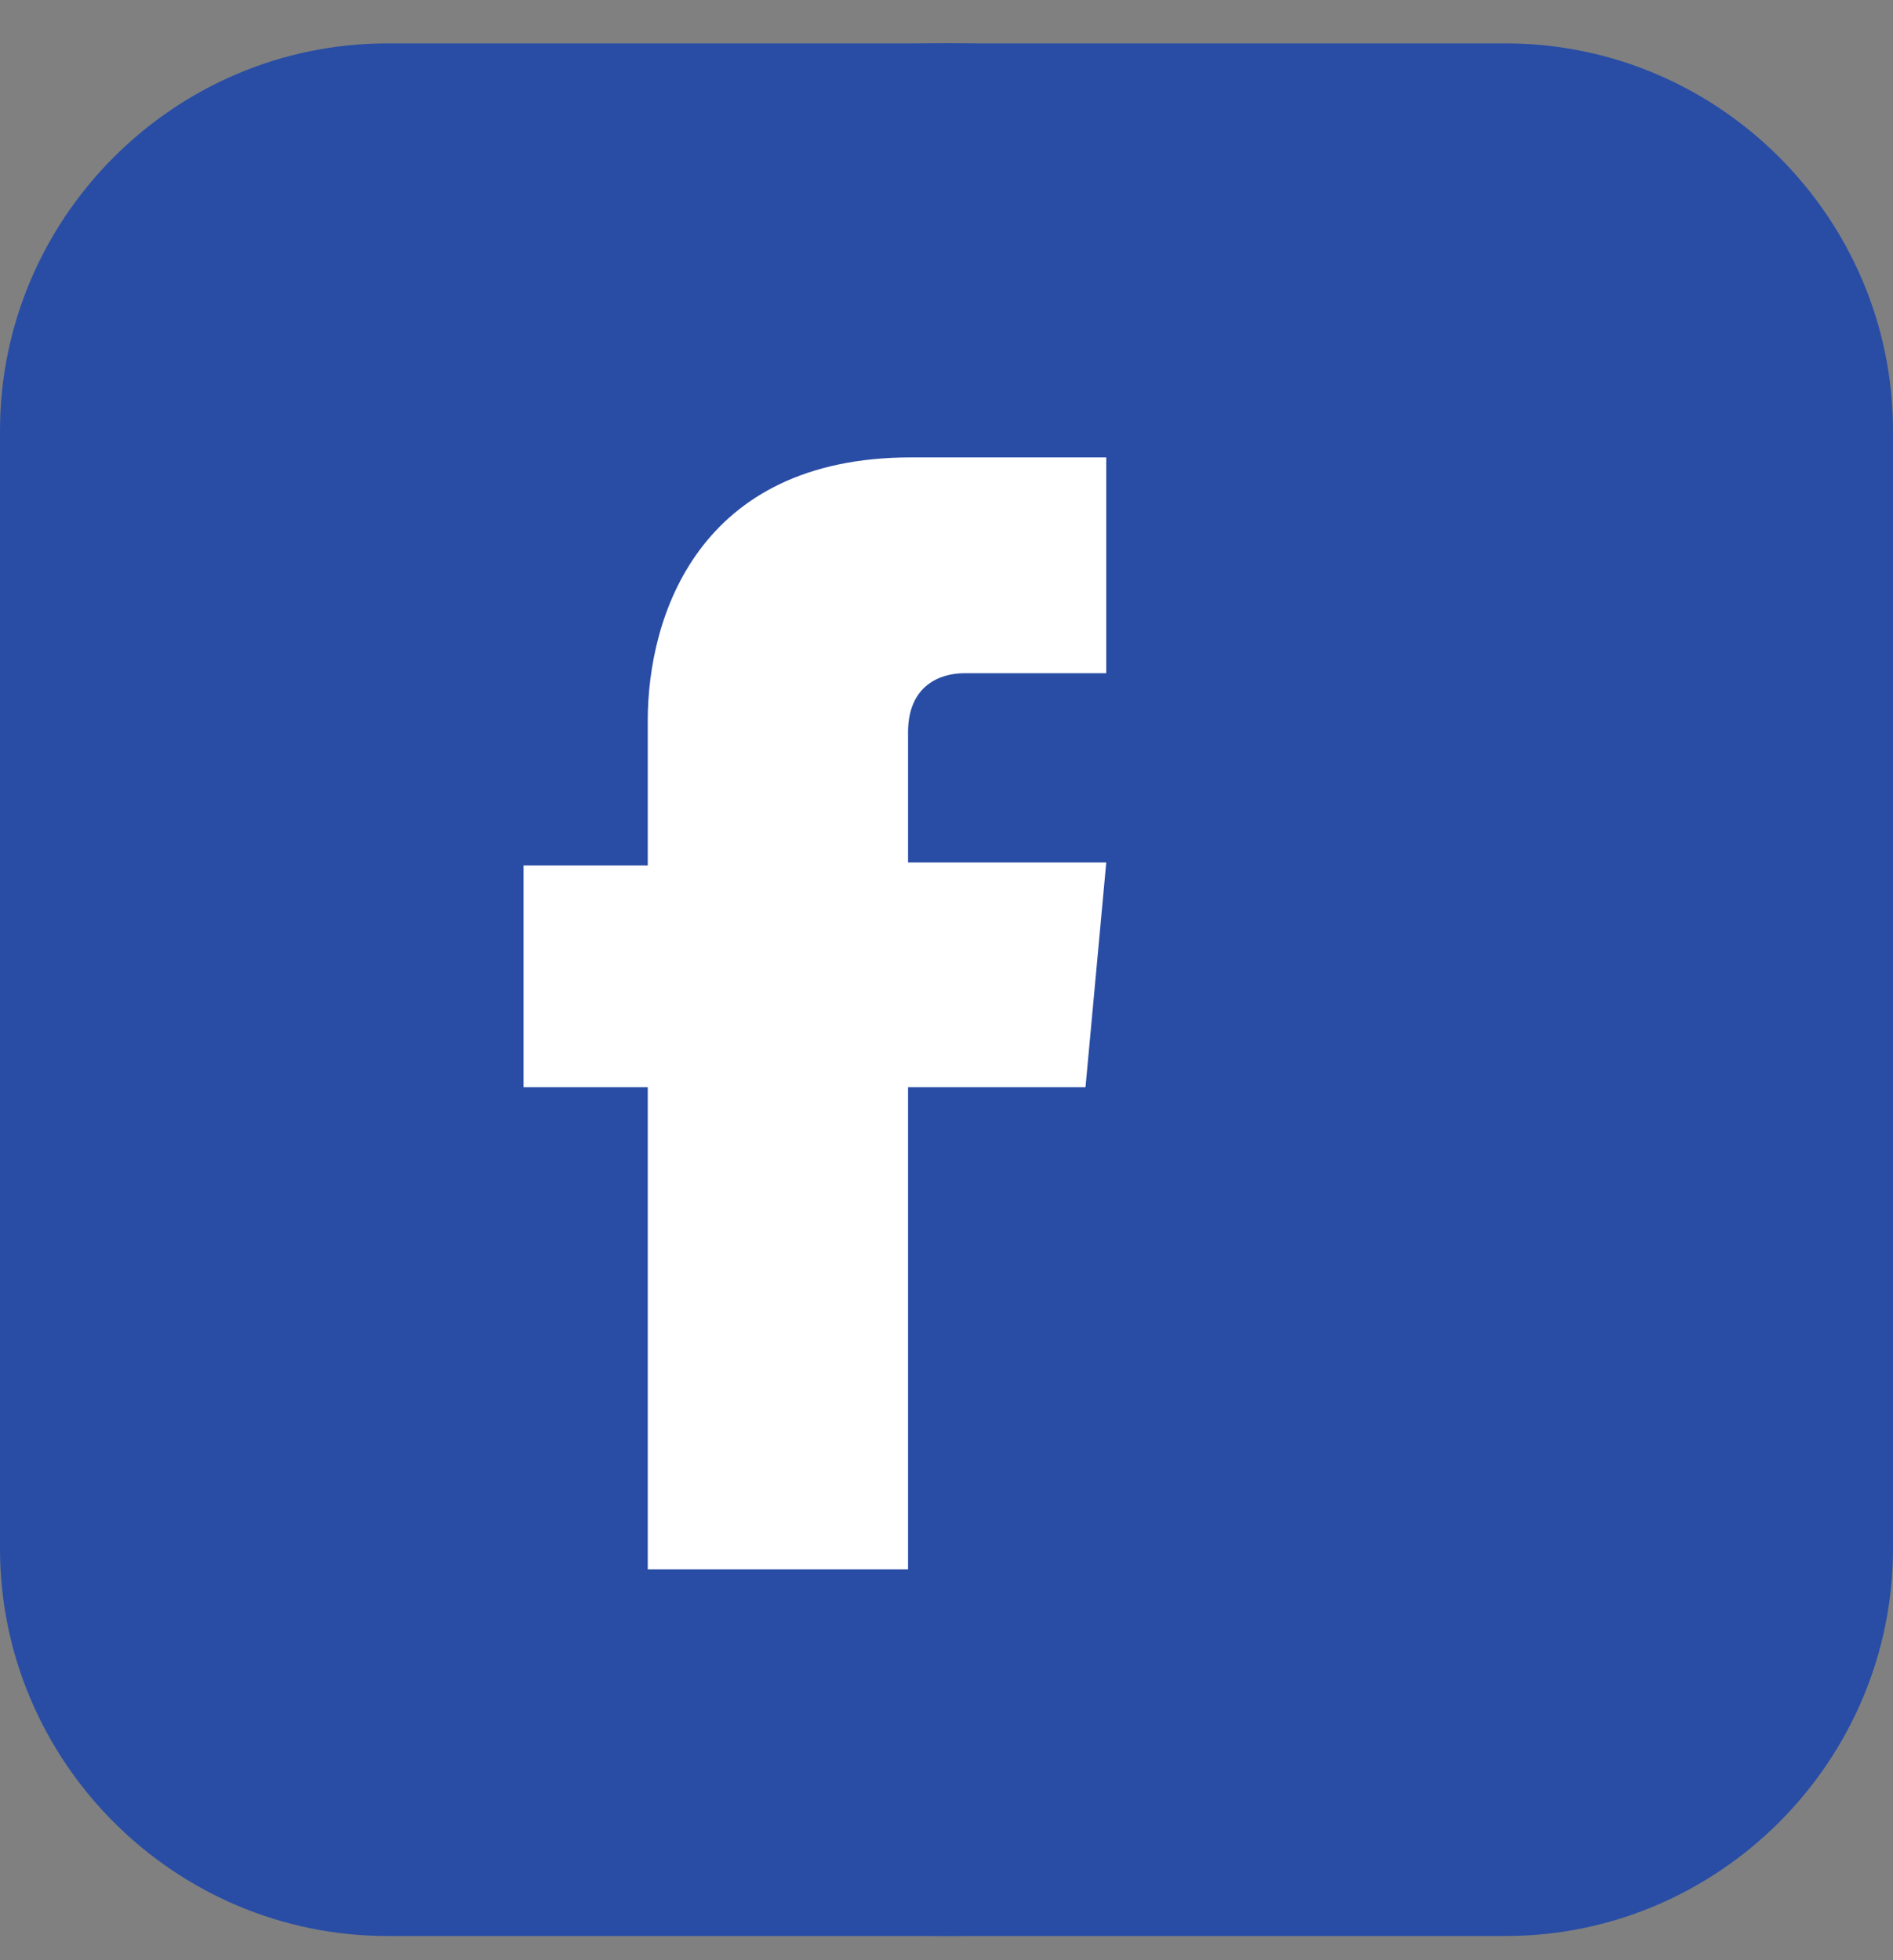
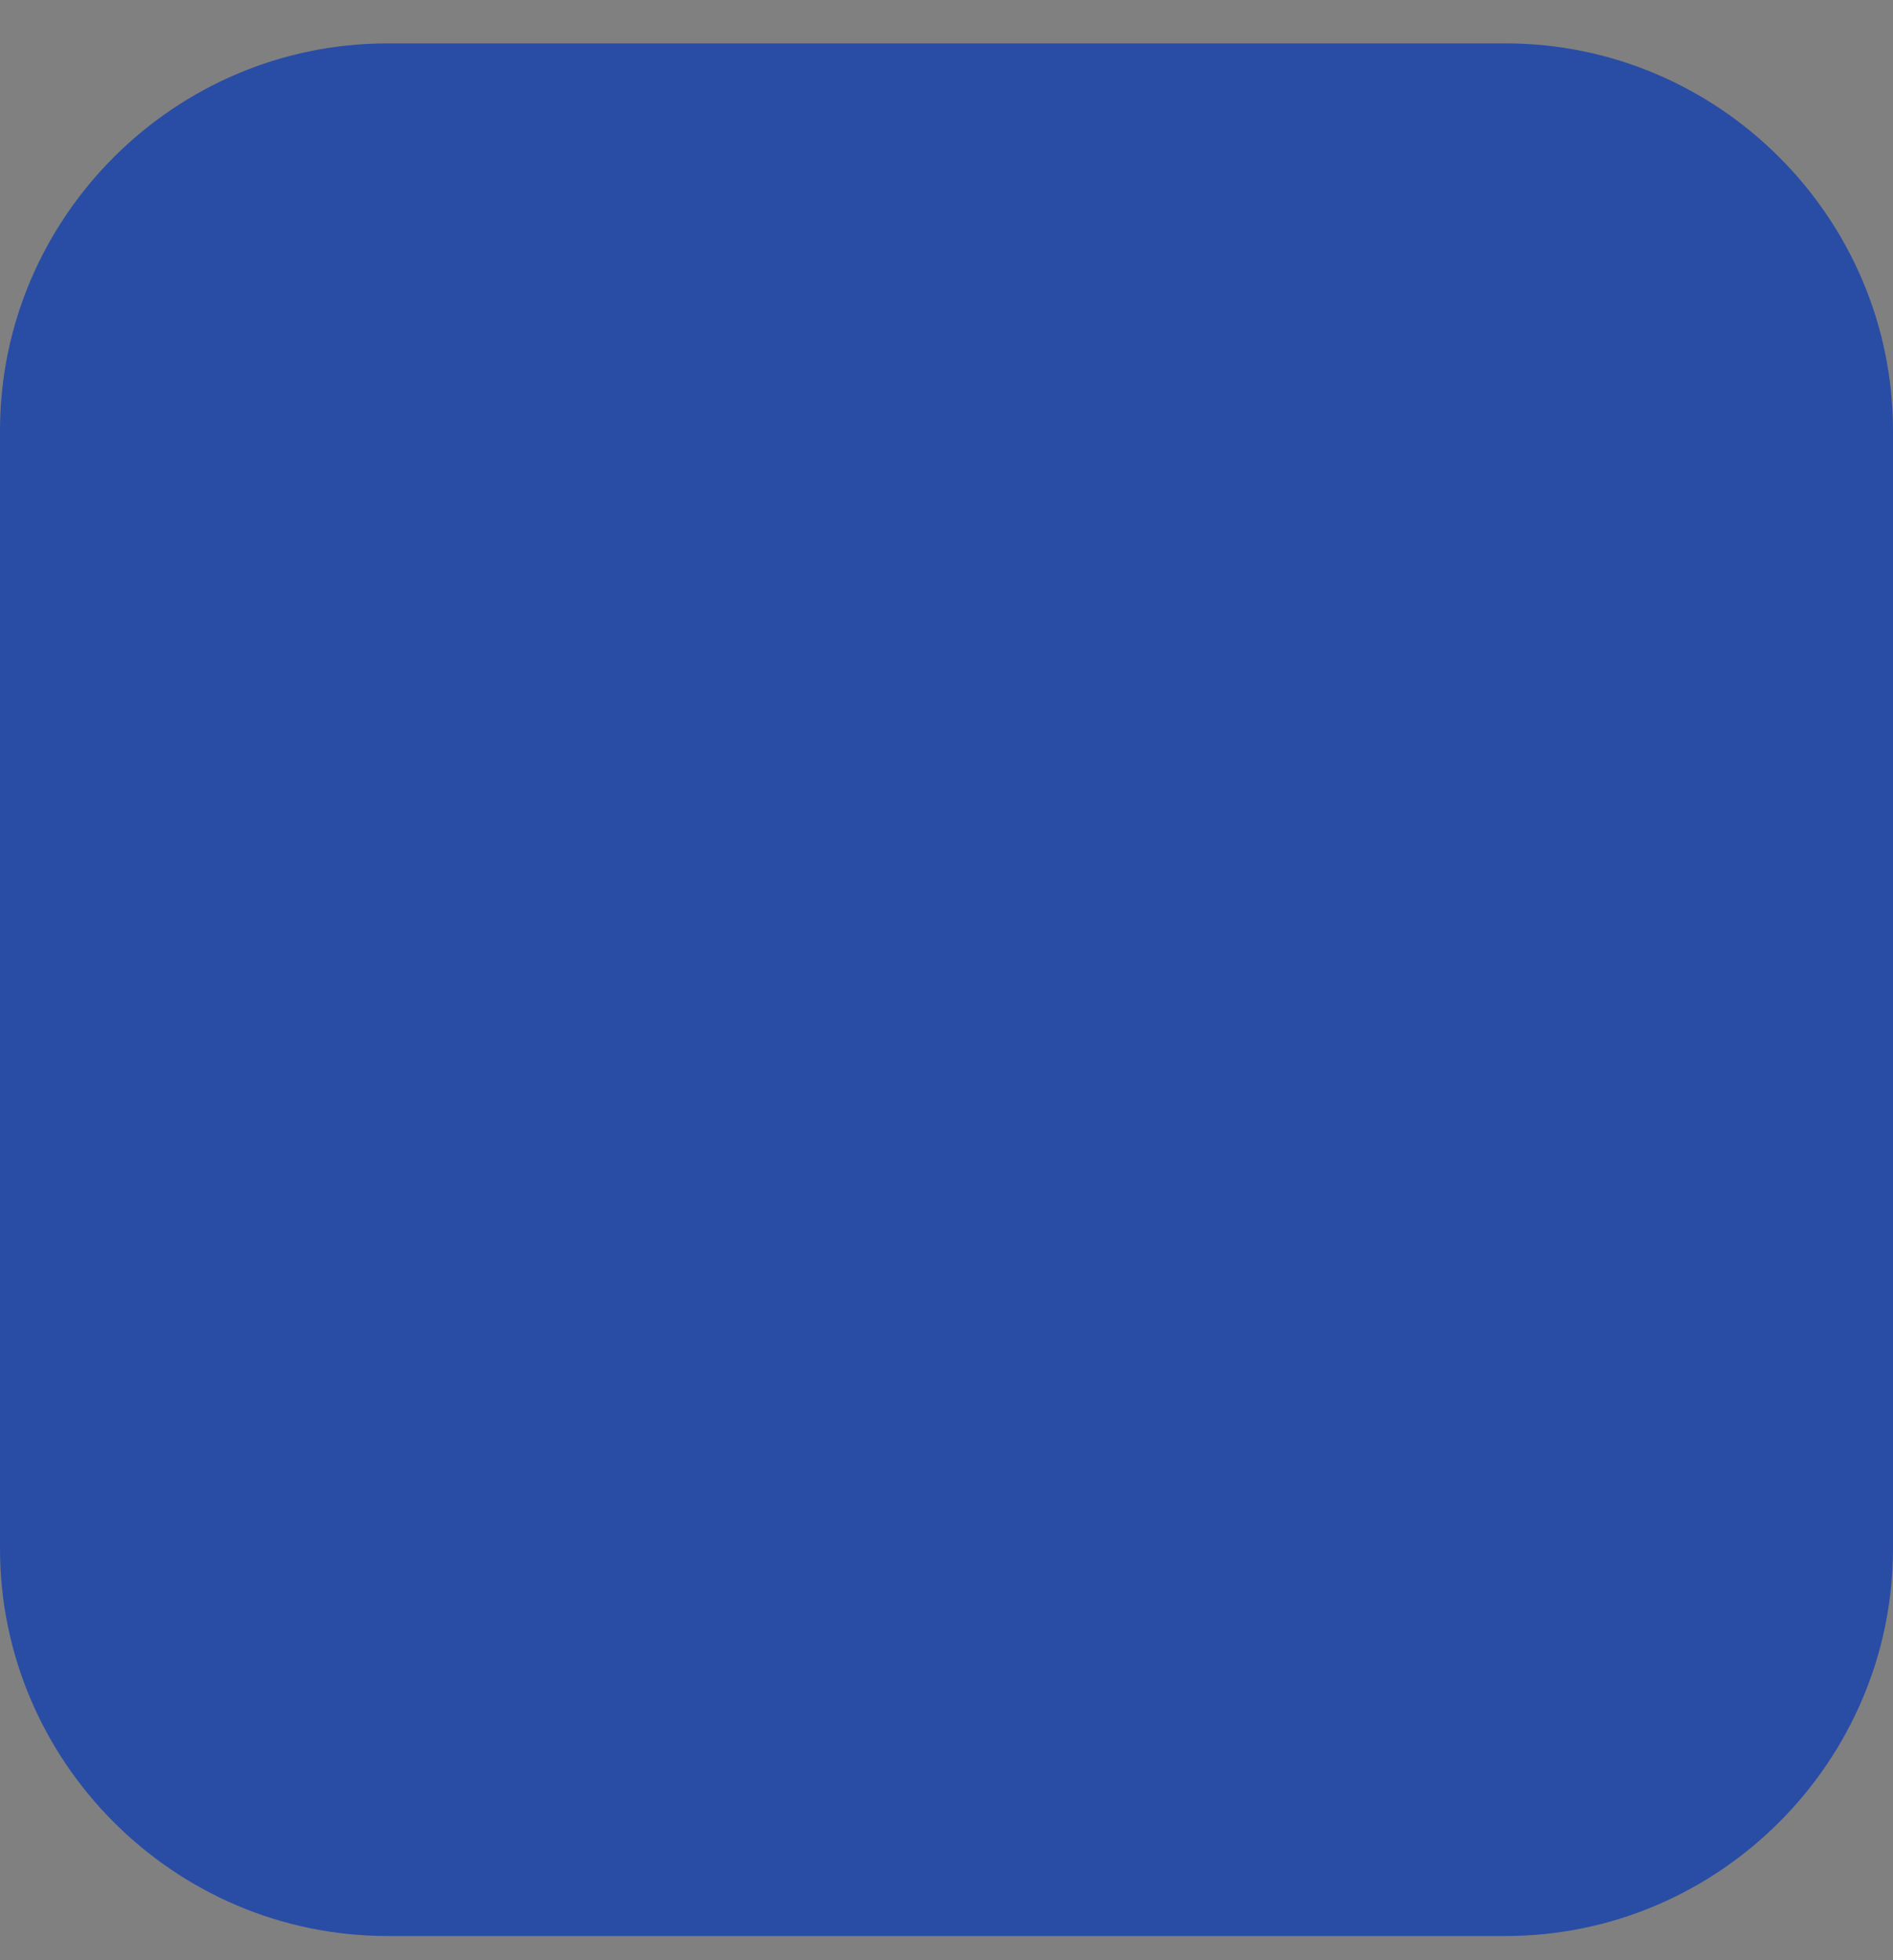
<svg xmlns="http://www.w3.org/2000/svg" width="28" height="29" viewBox="0 0 28 29" fill="none">
  <rect x="0" y="0" width="28" height="29" fill="#808080" stroke="none" />
  <path d="M5.73 0.642H22.27C25.421 0.642 28 3.22 28 6.372V22.911C28 26.062 25.421 28.642 22.27 28.642H5.73C2.579 28.642 0 26.063 0 22.911V6.372C0 3.22 2.579 0.642 5.73 0.642Z" fill="#294DA5" />
-   <path d="M14 28.642C21.732 28.642 28 22.374 28 14.642C28 6.91 21.732 0.642 14 0.642C6.268 0.642 0 6.91 0 14.642C0 22.374 6.268 28.642 14 28.642Z" fill="#294DA5" />
-   <path d="M16.056 16.085H13.431V23.217H9.581V16.085H7.744V12.804H9.581V10.66C9.581 9.129 10.325 6.767 13.475 6.767H16.363V9.96H14.262C13.912 9.96 13.431 10.135 13.431 10.835V12.76H16.363L16.056 16.085Z" fill="white" />
</svg>